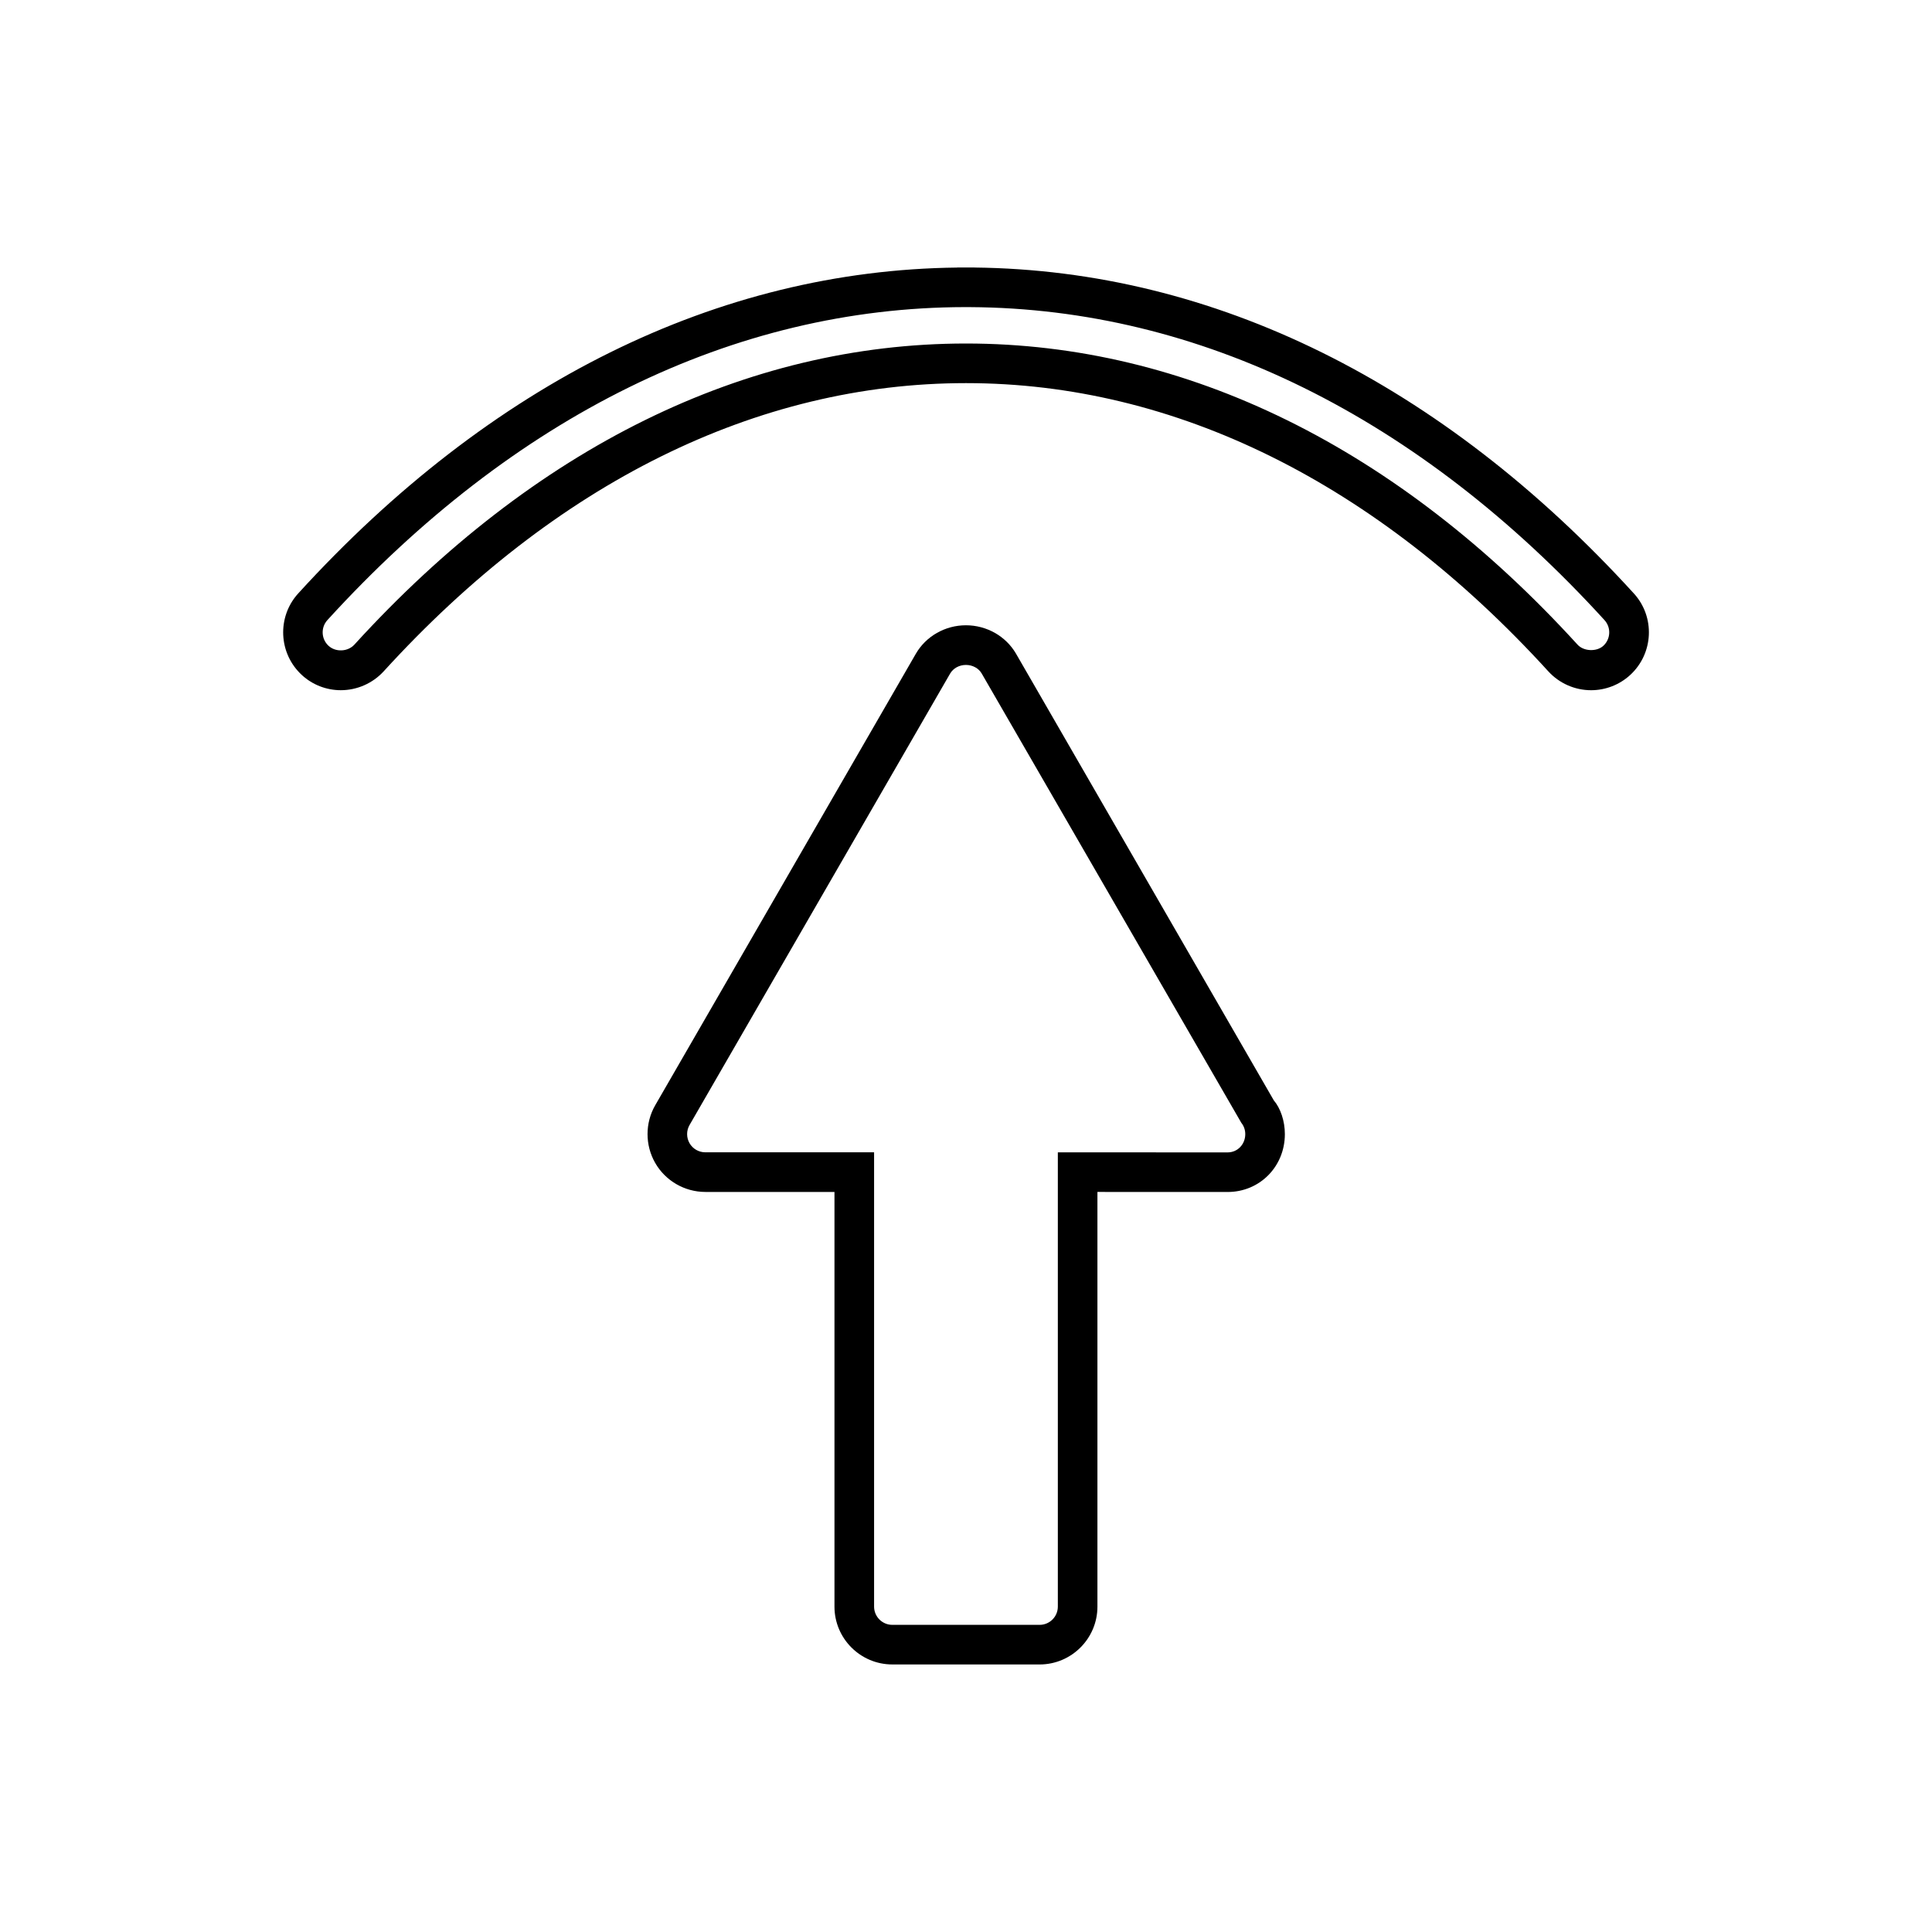
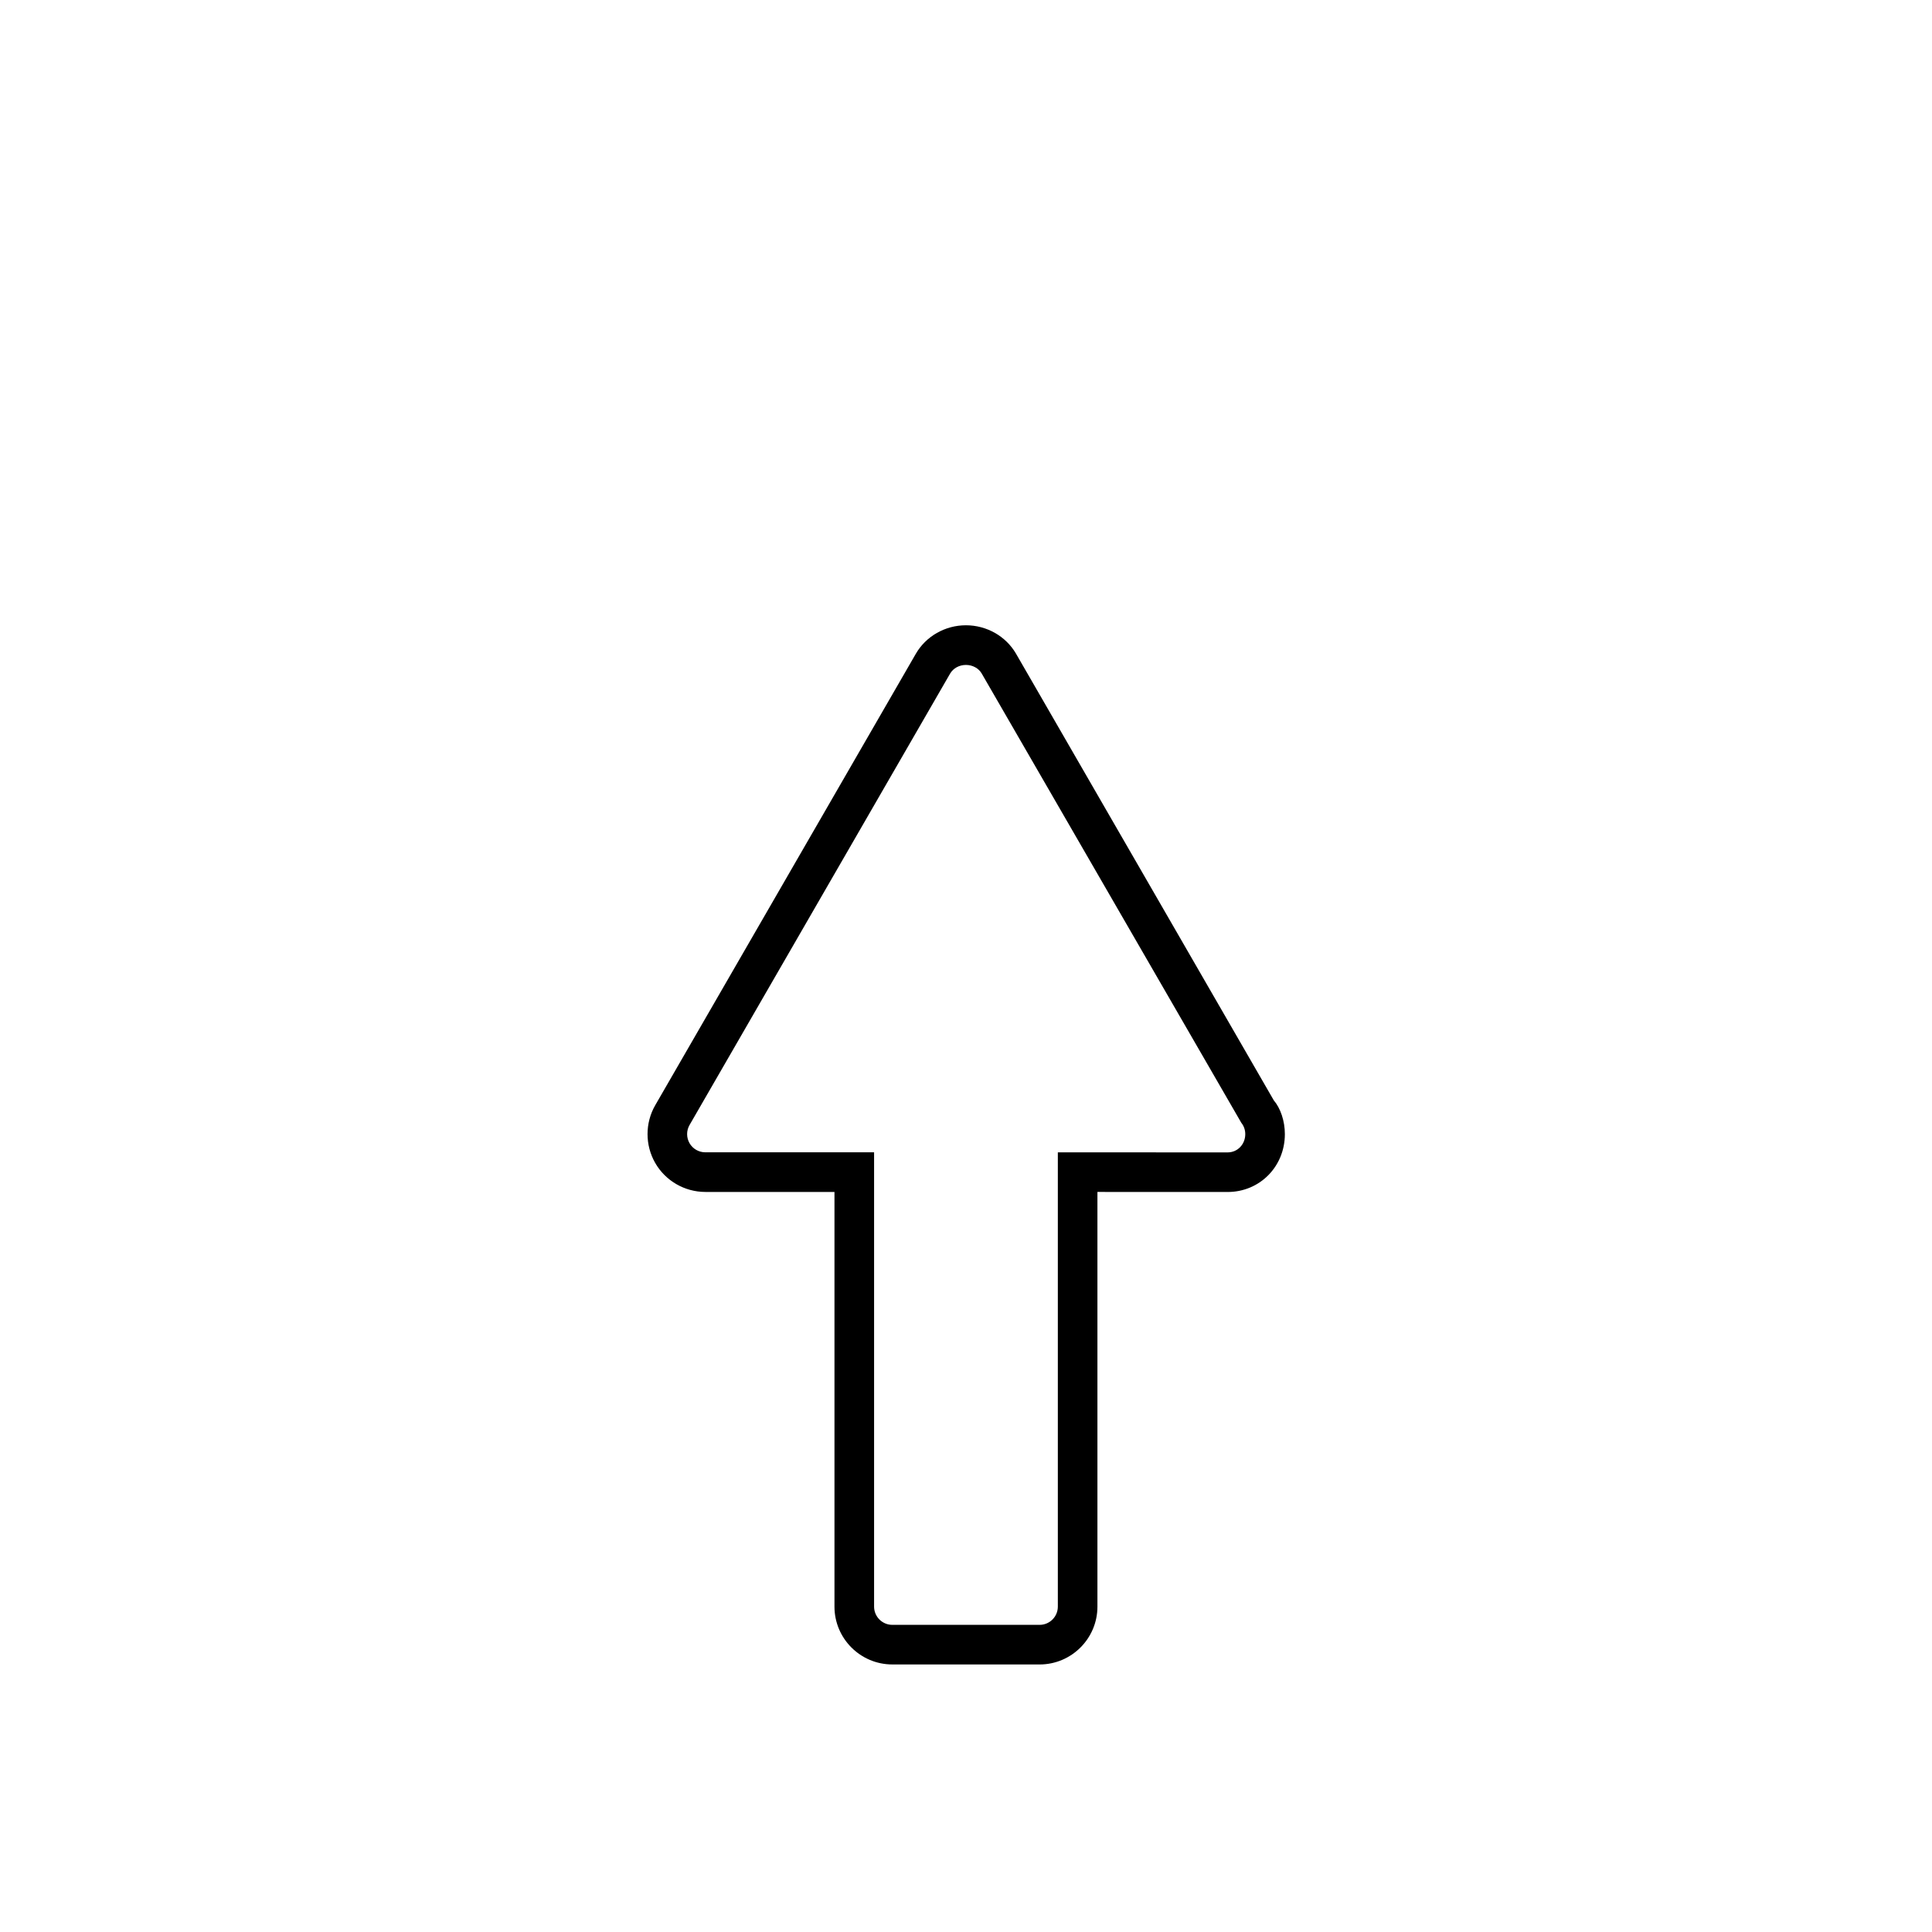
<svg xmlns="http://www.w3.org/2000/svg" fill="#000000" width="800px" height="800px" version="1.1" viewBox="144 144 512 512">
  <g>
-     <path d="m234.32 326.91c4.305 0 8.434-1.816 11.352-4.992 45.555-49.973 98.918-76.387 154.33-76.387 55.402 0 108.77 26.406 154.31 76.375 2.898 3.18 7.027 5.008 11.332 5.008 3.84 0 7.519-1.426 10.355-4.019 6.231-5.711 6.672-15.414 0.98-21.633-50.91-55.832-111.29-85.664-174.71-86.363v-0.012h-1.148-0.82-2.625v0.02c-63.406 0.703-123.75 30.527-174.64 86.352-5.688 6.234-5.246 15.945 0.98 21.648 2.812 2.582 6.477 4.004 10.312 4.004zm166.75-101.52c60.836 0.34 118.96 29.012 168.14 82.949 1.789 1.957 1.648 5.012-0.316 6.812-1.773 1.625-5.215 1.477-6.832-0.316-47.594-52.207-103.64-79.801-162.07-79.801-58.441 0-114.49 27.594-162.08 79.801-1.73 1.895-4.945 2.043-6.828 0.324-1.969-1.801-2.109-4.863-0.316-6.832 49.379-54.164 107.78-82.84 168.88-82.941z" />
    <path d="m380.47 585.1h39.035c8.449 0 15.324-6.875 15.324-15.324v-109.9l34.512 0.012c8.5 0 15.16-6.734 15.16-15.336 0-3.488-1.16-6.879-2.93-8.941l-68.324-118.39c-2.699-4.633-7.777-7.516-13.262-7.516-5.496 0-10.586 2.891-13.277 7.547l-69.074 119.66c-2.707 4.711-2.707 10.562 0 15.281 2.719 4.738 7.809 7.684 13.281 7.684h34.227v109.9c0 8.445 6.879 15.32 15.328 15.32zm15.32-262.59c0.824-1.422 2.43-2.297 4.191-2.297s3.371 0.875 4.184 2.281l68.789 119.05c0.688 0.852 1.055 1.891 1.055 3.012 0 2.715-2.047 4.84-4.664 4.84l-45.008-0.012v120.39c0 2.66-2.168 4.828-4.828 4.828h-39.035c-2.664 0-4.832-2.168-4.832-4.828v-120.4h-44.723c-1.727 0-3.328-0.922-4.184-2.41-0.855-1.492-0.855-3.336-0.004-4.816z" />
  </g>
</svg>